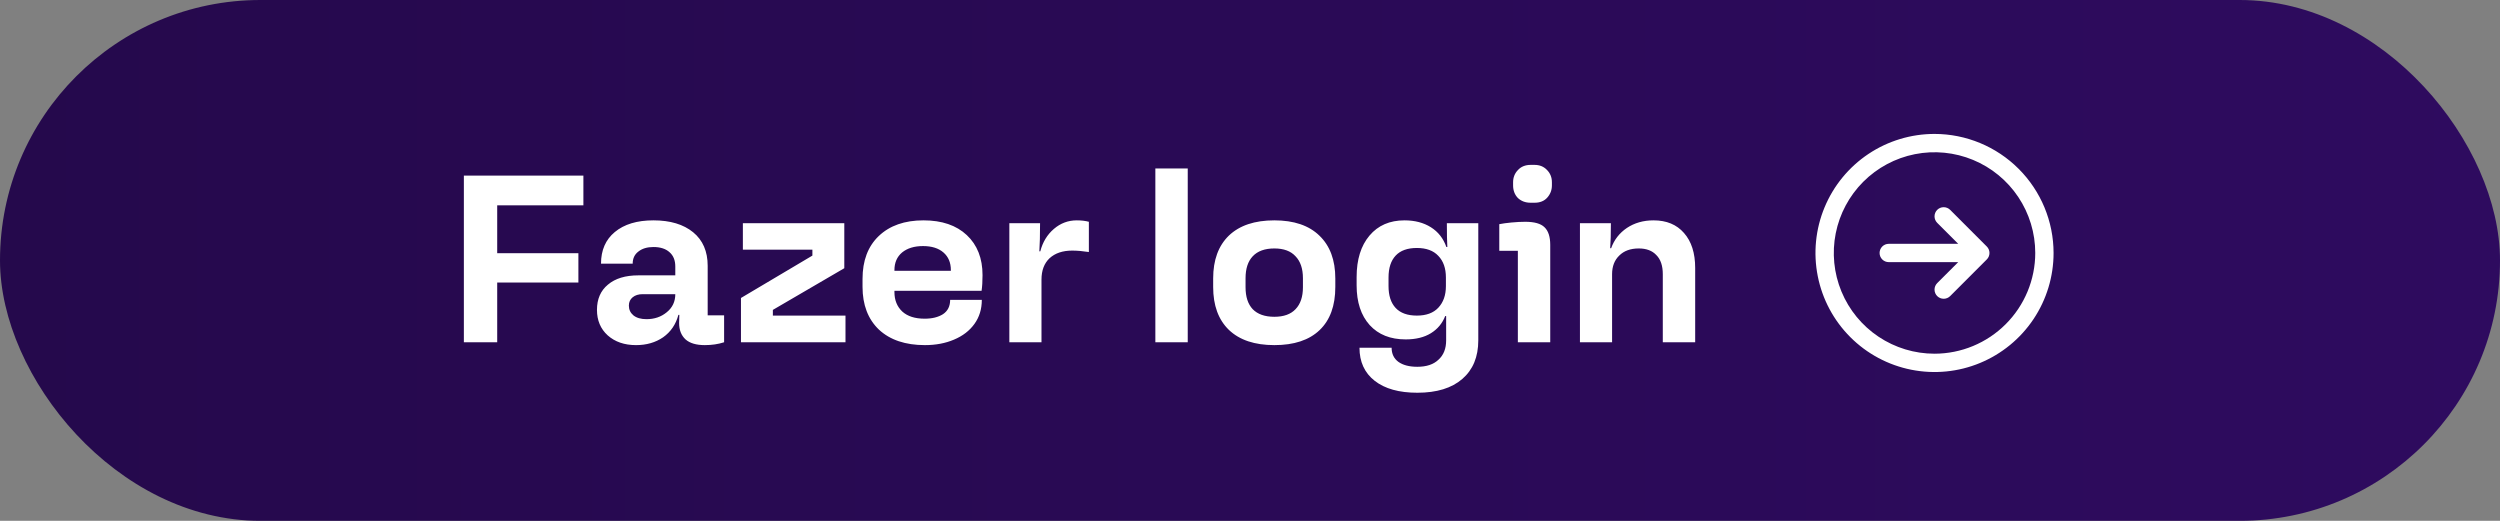
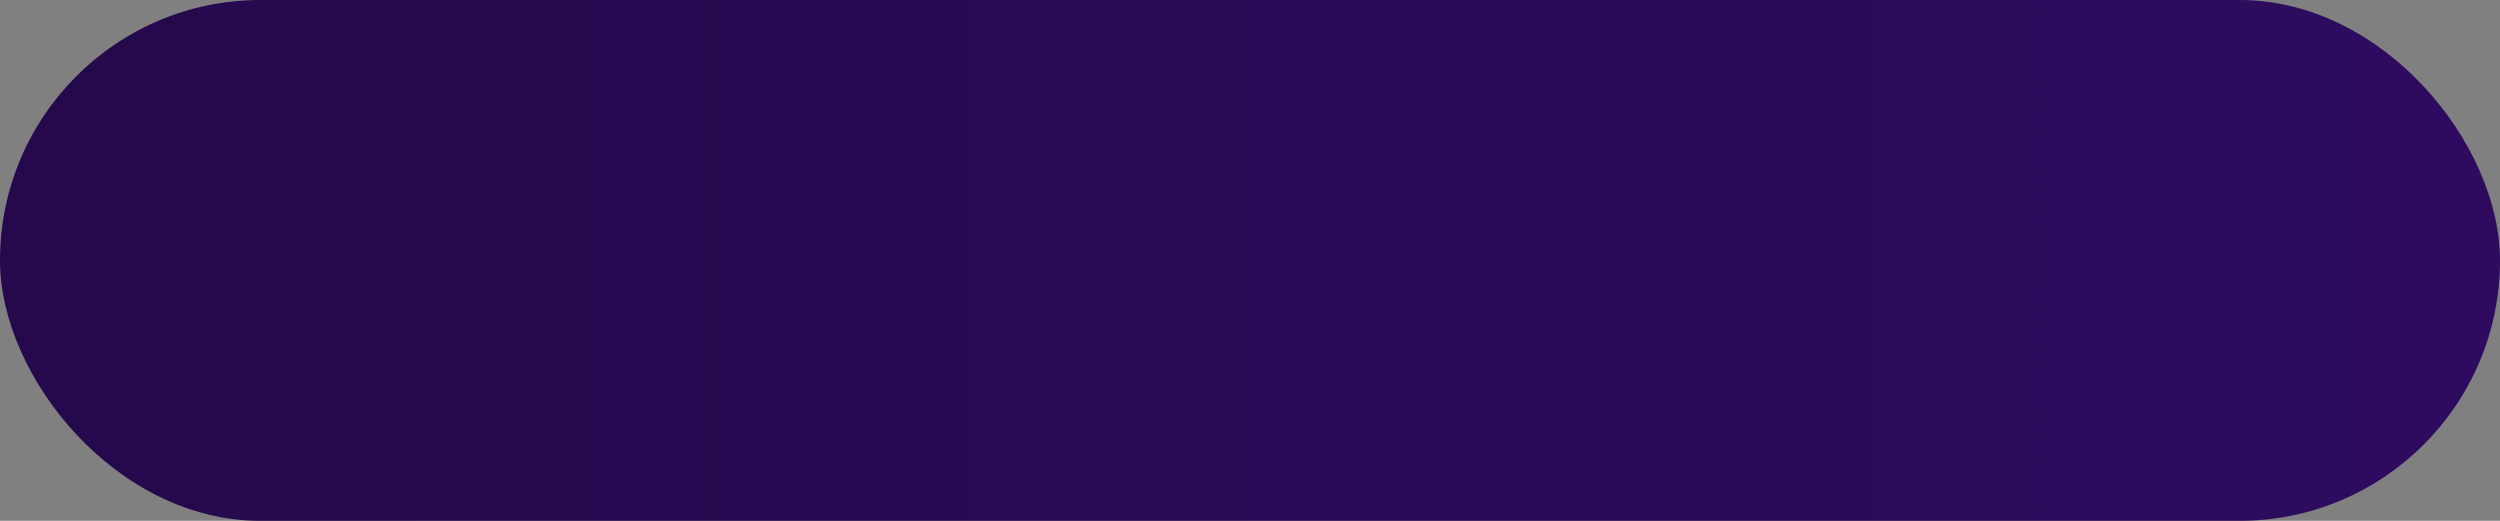
<svg xmlns="http://www.w3.org/2000/svg" width="168" height="35" viewBox="0 0 168 35" fill="none">
  <rect x="0" y="0" width="168" height="35" fill="#808080" stroke="none" />
  <rect width="168" height="35" rx="17.5" fill="url(#paint0_linear_568_23)" />
-   <path d="M31.172 11.8H39.204V13.8H33.412V17.016H38.868V18.984H33.412V23H31.172V11.8ZM42.74 23.192C41.962 23.192 41.327 22.973 40.836 22.536C40.356 22.099 40.116 21.528 40.116 20.824C40.116 20.099 40.361 19.533 40.852 19.128C41.343 18.712 42.026 18.504 42.9 18.504H45.38V17.912C45.38 17.496 45.252 17.176 44.996 16.952C44.74 16.717 44.377 16.6 43.908 16.6C43.492 16.6 43.156 16.701 42.9 16.904C42.644 17.096 42.516 17.368 42.516 17.72H40.388C40.388 16.813 40.697 16.104 41.316 15.592C41.946 15.069 42.809 14.808 43.908 14.808C45.039 14.808 45.929 15.075 46.58 15.608C47.231 16.141 47.556 16.893 47.556 17.864V21.192H48.66V23C48.266 23.128 47.834 23.192 47.364 23.192C46.788 23.192 46.356 23.064 46.068 22.808C45.78 22.541 45.636 22.173 45.636 21.704C45.636 21.501 45.642 21.32 45.652 21.16H45.588C45.417 21.8 45.076 22.301 44.564 22.664C44.052 23.016 43.444 23.192 42.74 23.192ZM42.26 20.536C42.26 20.803 42.361 21.021 42.564 21.192C42.778 21.363 43.071 21.448 43.444 21.448C43.977 21.448 44.431 21.293 44.804 20.984C45.188 20.675 45.38 20.269 45.38 19.768H43.188C42.911 19.768 42.687 19.837 42.516 19.976C42.346 20.115 42.26 20.301 42.26 20.536ZM49.793 20.024L54.593 17.176V16.776H49.921V15H56.737V18.024L51.937 20.824V21.208H56.817V23H49.793V20.024ZM62.154 23.192C60.842 23.192 59.813 22.845 59.066 22.152C58.33 21.448 57.962 20.488 57.962 19.272V18.744C57.962 17.517 58.325 16.557 59.05 15.864C59.786 15.16 60.789 14.808 62.058 14.808C63.295 14.808 64.266 15.139 64.97 15.8C65.674 16.461 66.026 17.357 66.026 18.488C66.026 18.904 66.005 19.256 65.962 19.544H60.106V19.624C60.106 20.168 60.282 20.605 60.634 20.936C60.986 21.256 61.487 21.416 62.138 21.416C62.639 21.416 63.05 21.315 63.37 21.112C63.69 20.899 63.85 20.579 63.85 20.152H65.978C65.978 20.771 65.813 21.309 65.482 21.768C65.151 22.227 64.693 22.579 64.106 22.824C63.53 23.069 62.88 23.192 62.154 23.192ZM63.898 18.2V18.152C63.898 17.651 63.733 17.256 63.402 16.968C63.072 16.68 62.613 16.536 62.026 16.536C61.44 16.536 60.97 16.68 60.618 16.968C60.277 17.256 60.106 17.651 60.106 18.152V18.2H63.898ZM67.828 15H69.892C69.892 15.8 69.876 16.429 69.844 16.888H69.908C70.068 16.269 70.372 15.768 70.82 15.384C71.268 15 71.78 14.808 72.356 14.808C72.666 14.808 72.938 14.84 73.172 14.904V16.936C72.756 16.872 72.383 16.84 72.052 16.84C71.412 16.84 70.906 17.011 70.532 17.352C70.17 17.693 69.988 18.173 69.988 18.792V23H67.828V15ZM77.64 11.32H79.816V23H77.64V11.32ZM85.637 23.192C84.314 23.192 83.295 22.851 82.581 22.168C81.877 21.485 81.525 20.525 81.525 19.288V18.712C81.525 17.475 81.877 16.515 82.581 15.832C83.295 15.149 84.314 14.808 85.637 14.808C86.949 14.808 87.957 15.149 88.661 15.832C89.375 16.515 89.733 17.475 89.733 18.712V19.288C89.733 20.547 89.381 21.512 88.677 22.184C87.973 22.856 86.959 23.192 85.637 23.192ZM83.701 19.304C83.701 19.944 83.861 20.435 84.181 20.776C84.511 21.117 84.997 21.288 85.637 21.288C86.266 21.288 86.741 21.117 87.061 20.776C87.391 20.435 87.557 19.944 87.557 19.304V18.696C87.557 18.056 87.391 17.565 87.061 17.224C86.741 16.872 86.266 16.696 85.637 16.696C84.997 16.696 84.511 16.872 84.181 17.224C83.861 17.565 83.701 18.056 83.701 18.696V19.304ZM95.245 26.392C94.019 26.392 93.064 26.125 92.381 25.592C91.699 25.059 91.357 24.317 91.357 23.368H93.517C93.517 23.773 93.667 24.088 93.965 24.312C94.275 24.536 94.701 24.648 95.245 24.648C95.864 24.648 96.339 24.488 96.669 24.168C97.011 23.859 97.181 23.427 97.181 22.872V21.24H97.117C96.925 21.731 96.605 22.115 96.157 22.392C95.709 22.669 95.144 22.808 94.461 22.808C93.437 22.808 92.632 22.488 92.045 21.848C91.459 21.197 91.165 20.307 91.165 19.176V18.616C91.165 17.443 91.453 16.515 92.029 15.832C92.605 15.149 93.389 14.808 94.381 14.808C95.075 14.808 95.667 14.963 96.157 15.272C96.648 15.581 96.995 16.024 97.197 16.6H97.261C97.24 16.237 97.229 15.704 97.229 15H99.341V22.872C99.341 23.981 98.984 24.845 98.269 25.464C97.555 26.083 96.547 26.392 95.245 26.392ZM93.309 19.224C93.309 19.864 93.469 20.355 93.789 20.696C94.109 21.037 94.584 21.208 95.213 21.208C95.843 21.208 96.323 21.032 96.653 20.68C96.995 20.317 97.165 19.832 97.165 19.224V18.648C97.165 18.029 96.995 17.544 96.653 17.192C96.323 16.84 95.843 16.664 95.213 16.664C94.584 16.664 94.109 16.835 93.789 17.176C93.469 17.517 93.309 18.008 93.309 18.648V19.224ZM102 16.856H100.752V15.064C100.965 15.021 101.237 14.984 101.568 14.952C101.909 14.92 102.218 14.904 102.496 14.904C103.114 14.904 103.546 15.027 103.792 15.272C104.048 15.517 104.176 15.912 104.176 16.456V23H102V16.856ZM102.864 13.624C102.512 13.624 102.224 13.517 102 13.304C101.786 13.08 101.68 12.797 101.68 12.456V12.248C101.68 11.928 101.786 11.656 102 11.432C102.213 11.197 102.501 11.08 102.864 11.08H103.12C103.461 11.08 103.738 11.192 103.952 11.416C104.176 11.64 104.288 11.917 104.288 12.248V12.456C104.288 12.776 104.181 13.053 103.968 13.288C103.765 13.512 103.482 13.624 103.12 13.624H102.864ZM106.172 15H108.252C108.252 15.725 108.236 16.285 108.204 16.68H108.268C108.471 16.115 108.823 15.661 109.324 15.32C109.836 14.979 110.433 14.808 111.116 14.808C111.991 14.808 112.673 15.091 113.164 15.656C113.665 16.221 113.916 17.005 113.916 18.008V23H111.74V18.424C111.74 17.859 111.596 17.432 111.308 17.144C111.031 16.845 110.636 16.696 110.124 16.696C109.569 16.696 109.132 16.856 108.812 17.176C108.492 17.485 108.332 17.901 108.332 18.424V23H106.172V15Z" fill="white" />
-   <path d="M130 9C128.418 9 126.871 9.469 125.555 10.348C124.24 11.227 123.214 12.477 122.609 13.938C122.003 15.4 121.845 17.009 122.154 18.561C122.462 20.113 123.224 21.538 124.343 22.657C125.462 23.776 126.887 24.538 128.439 24.846C129.991 25.155 131.6 24.997 133.061 24.391C134.523 23.785 135.773 22.76 136.652 21.445C137.531 20.129 138 18.582 138 17C137.998 14.879 137.154 12.845 135.654 11.346C134.155 9.846 132.121 9.002 130 9ZM130 23.769C128.661 23.769 127.352 23.372 126.239 22.628C125.126 21.885 124.258 20.827 123.746 19.59C123.234 18.354 123.1 16.992 123.361 15.679C123.622 14.366 124.267 13.16 125.213 12.213C126.16 11.267 127.366 10.622 128.679 10.361C129.992 10.1 131.354 10.234 132.59 10.746C133.827 11.258 134.885 12.126 135.628 13.239C136.372 14.352 136.769 15.661 136.769 17C136.767 18.795 136.053 20.515 134.784 21.784C133.515 23.053 131.795 23.767 130 23.769ZM133.512 16.565C133.57 16.622 133.615 16.69 133.646 16.764C133.677 16.839 133.693 16.919 133.693 17C133.693 17.081 133.677 17.161 133.646 17.236C133.615 17.31 133.57 17.378 133.512 17.435L131.051 19.897C130.935 20.012 130.779 20.077 130.615 20.077C130.452 20.077 130.295 20.012 130.18 19.897C130.065 19.781 130 19.625 130 19.462C130 19.298 130.065 19.142 130.18 19.026L131.592 17.615H126.923C126.76 17.615 126.603 17.55 126.488 17.435C126.373 17.32 126.308 17.163 126.308 17C126.308 16.837 126.373 16.68 126.488 16.565C126.603 16.449 126.76 16.385 126.923 16.385H131.592L130.18 14.974C130.065 14.858 130 14.702 130 14.539C130 14.375 130.065 14.219 130.18 14.103C130.295 13.988 130.452 13.923 130.615 13.923C130.779 13.923 130.935 13.988 131.051 14.103L133.512 16.565Z" fill="white" />
  <defs>
    <linearGradient id="paint0_linear_568_23" x1="0" y1="17.5" x2="168" y2="17.5" gradientUnits="userSpaceOnUse">
      <stop stop-color="#25094C" />
      <stop offset="1" stop-color="#2E0B5F" />
    </linearGradient>
  </defs>
</svg>